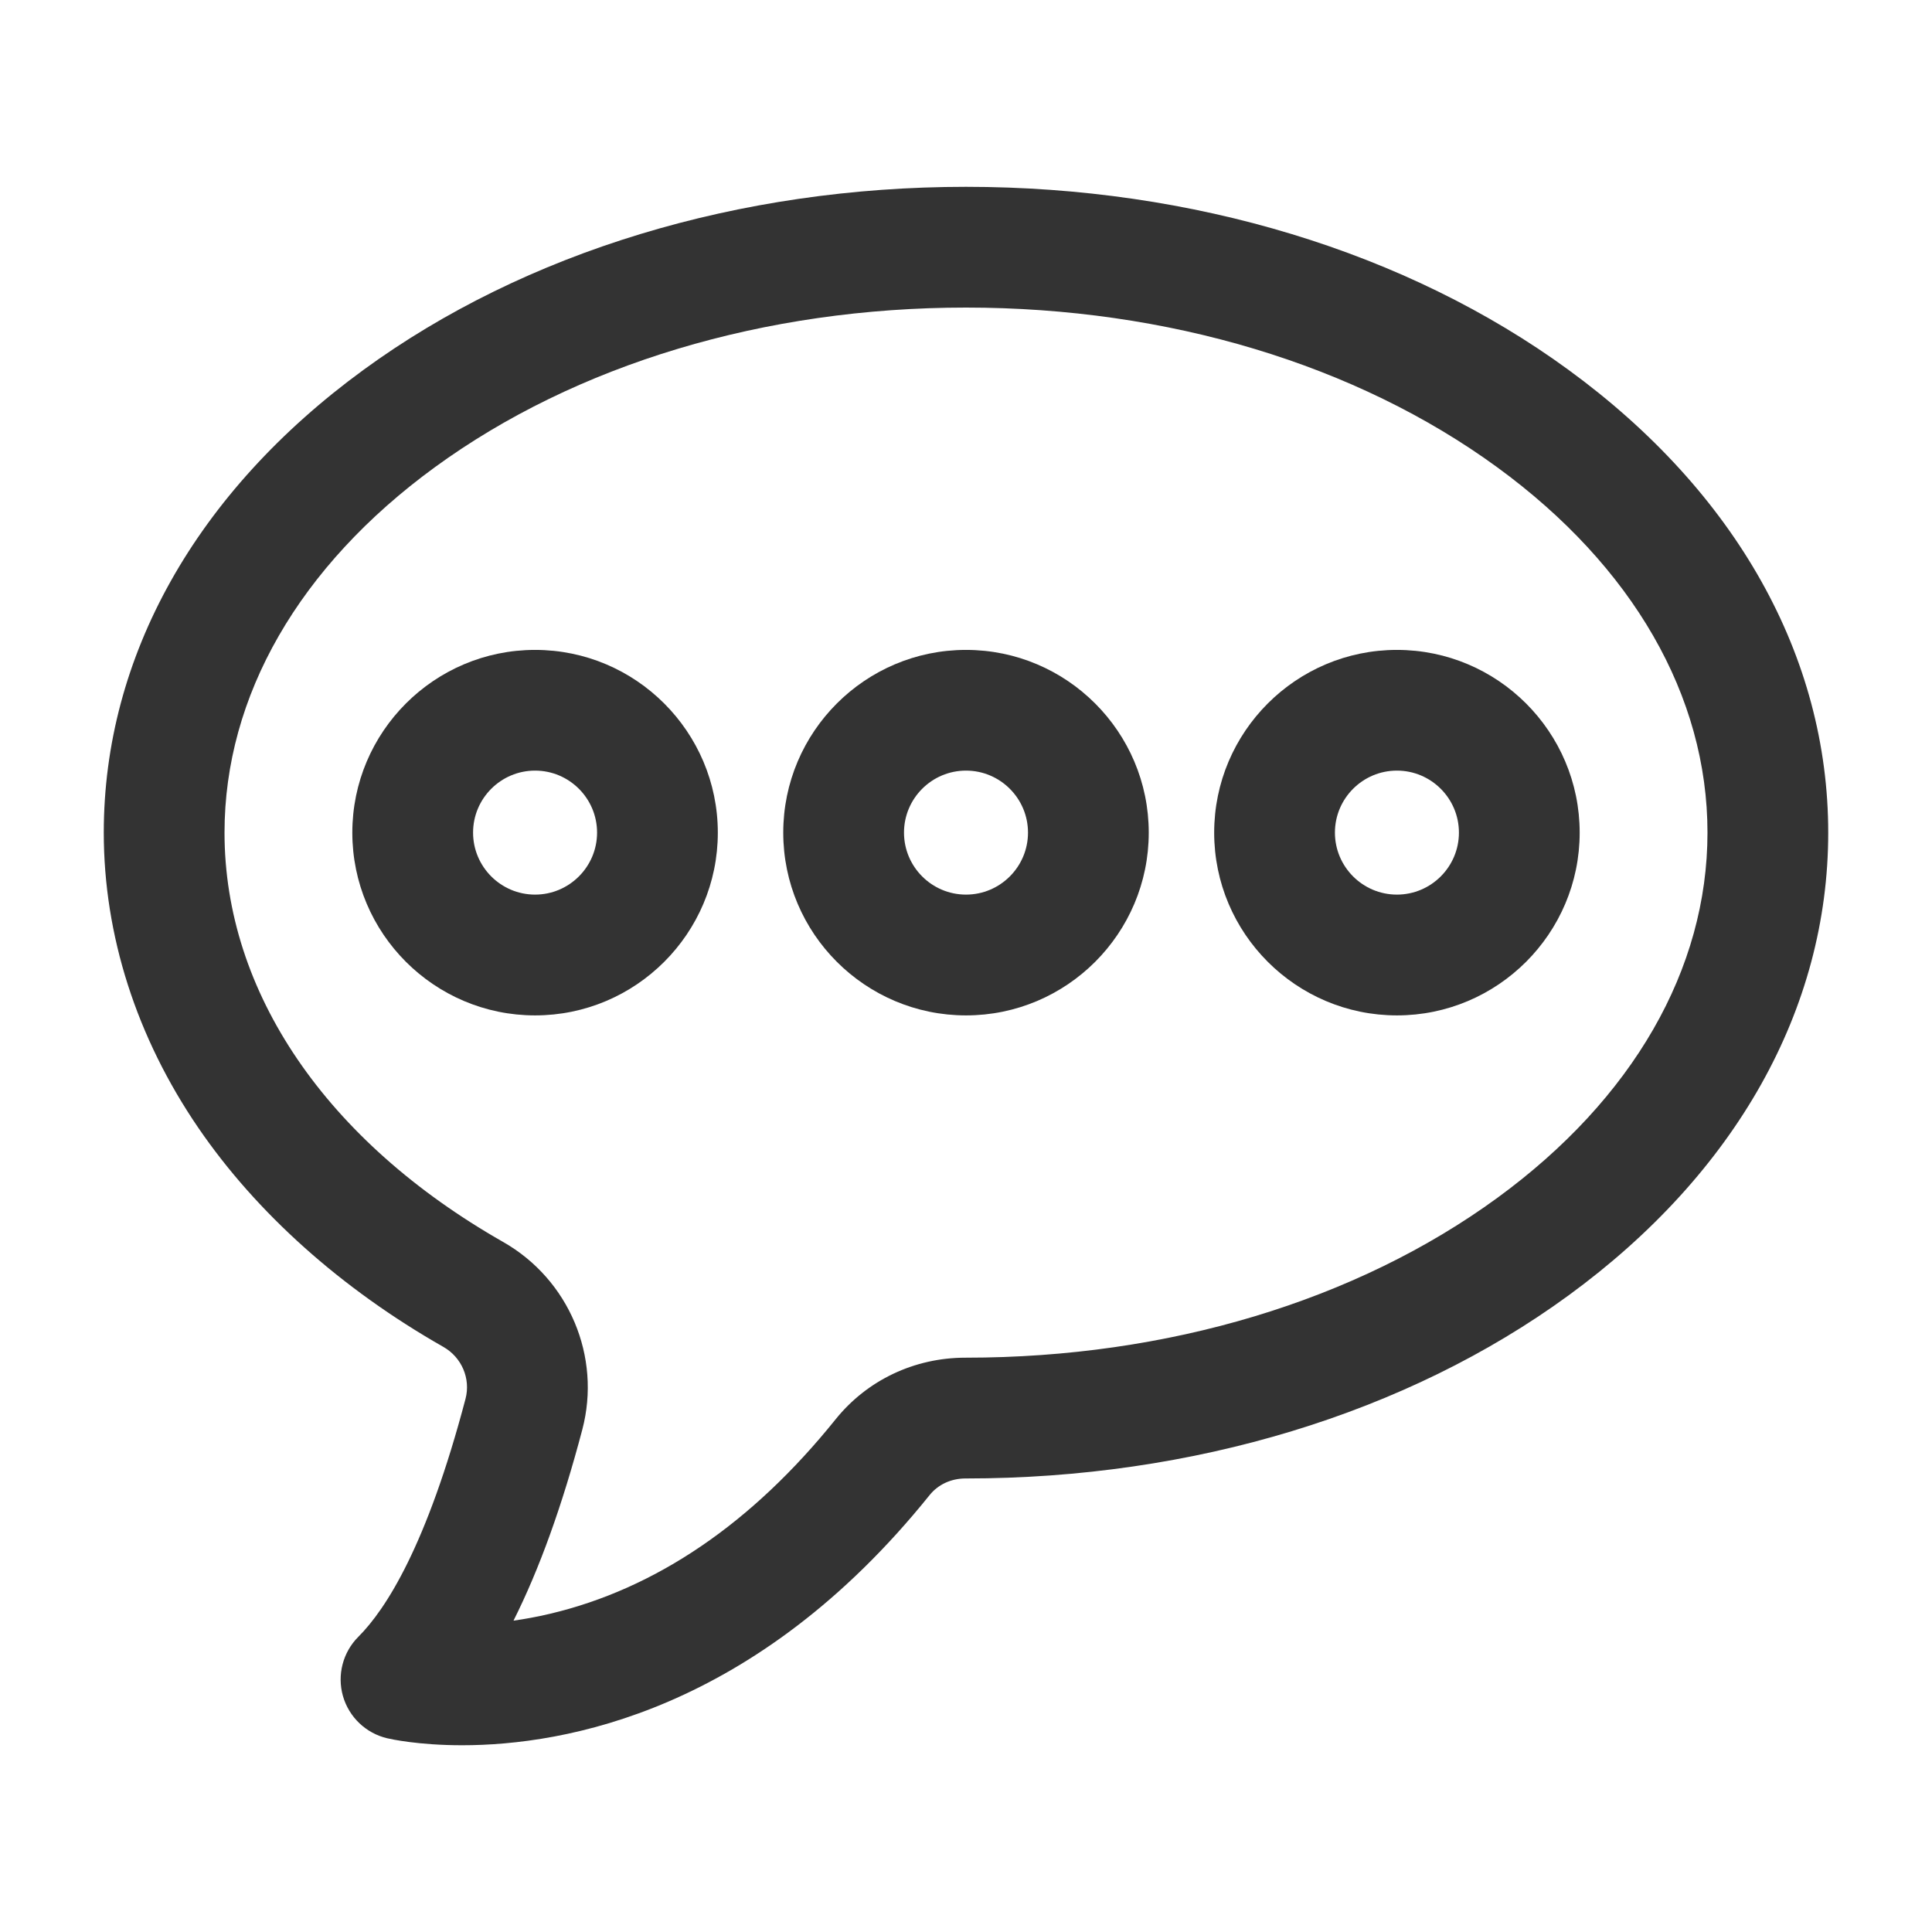
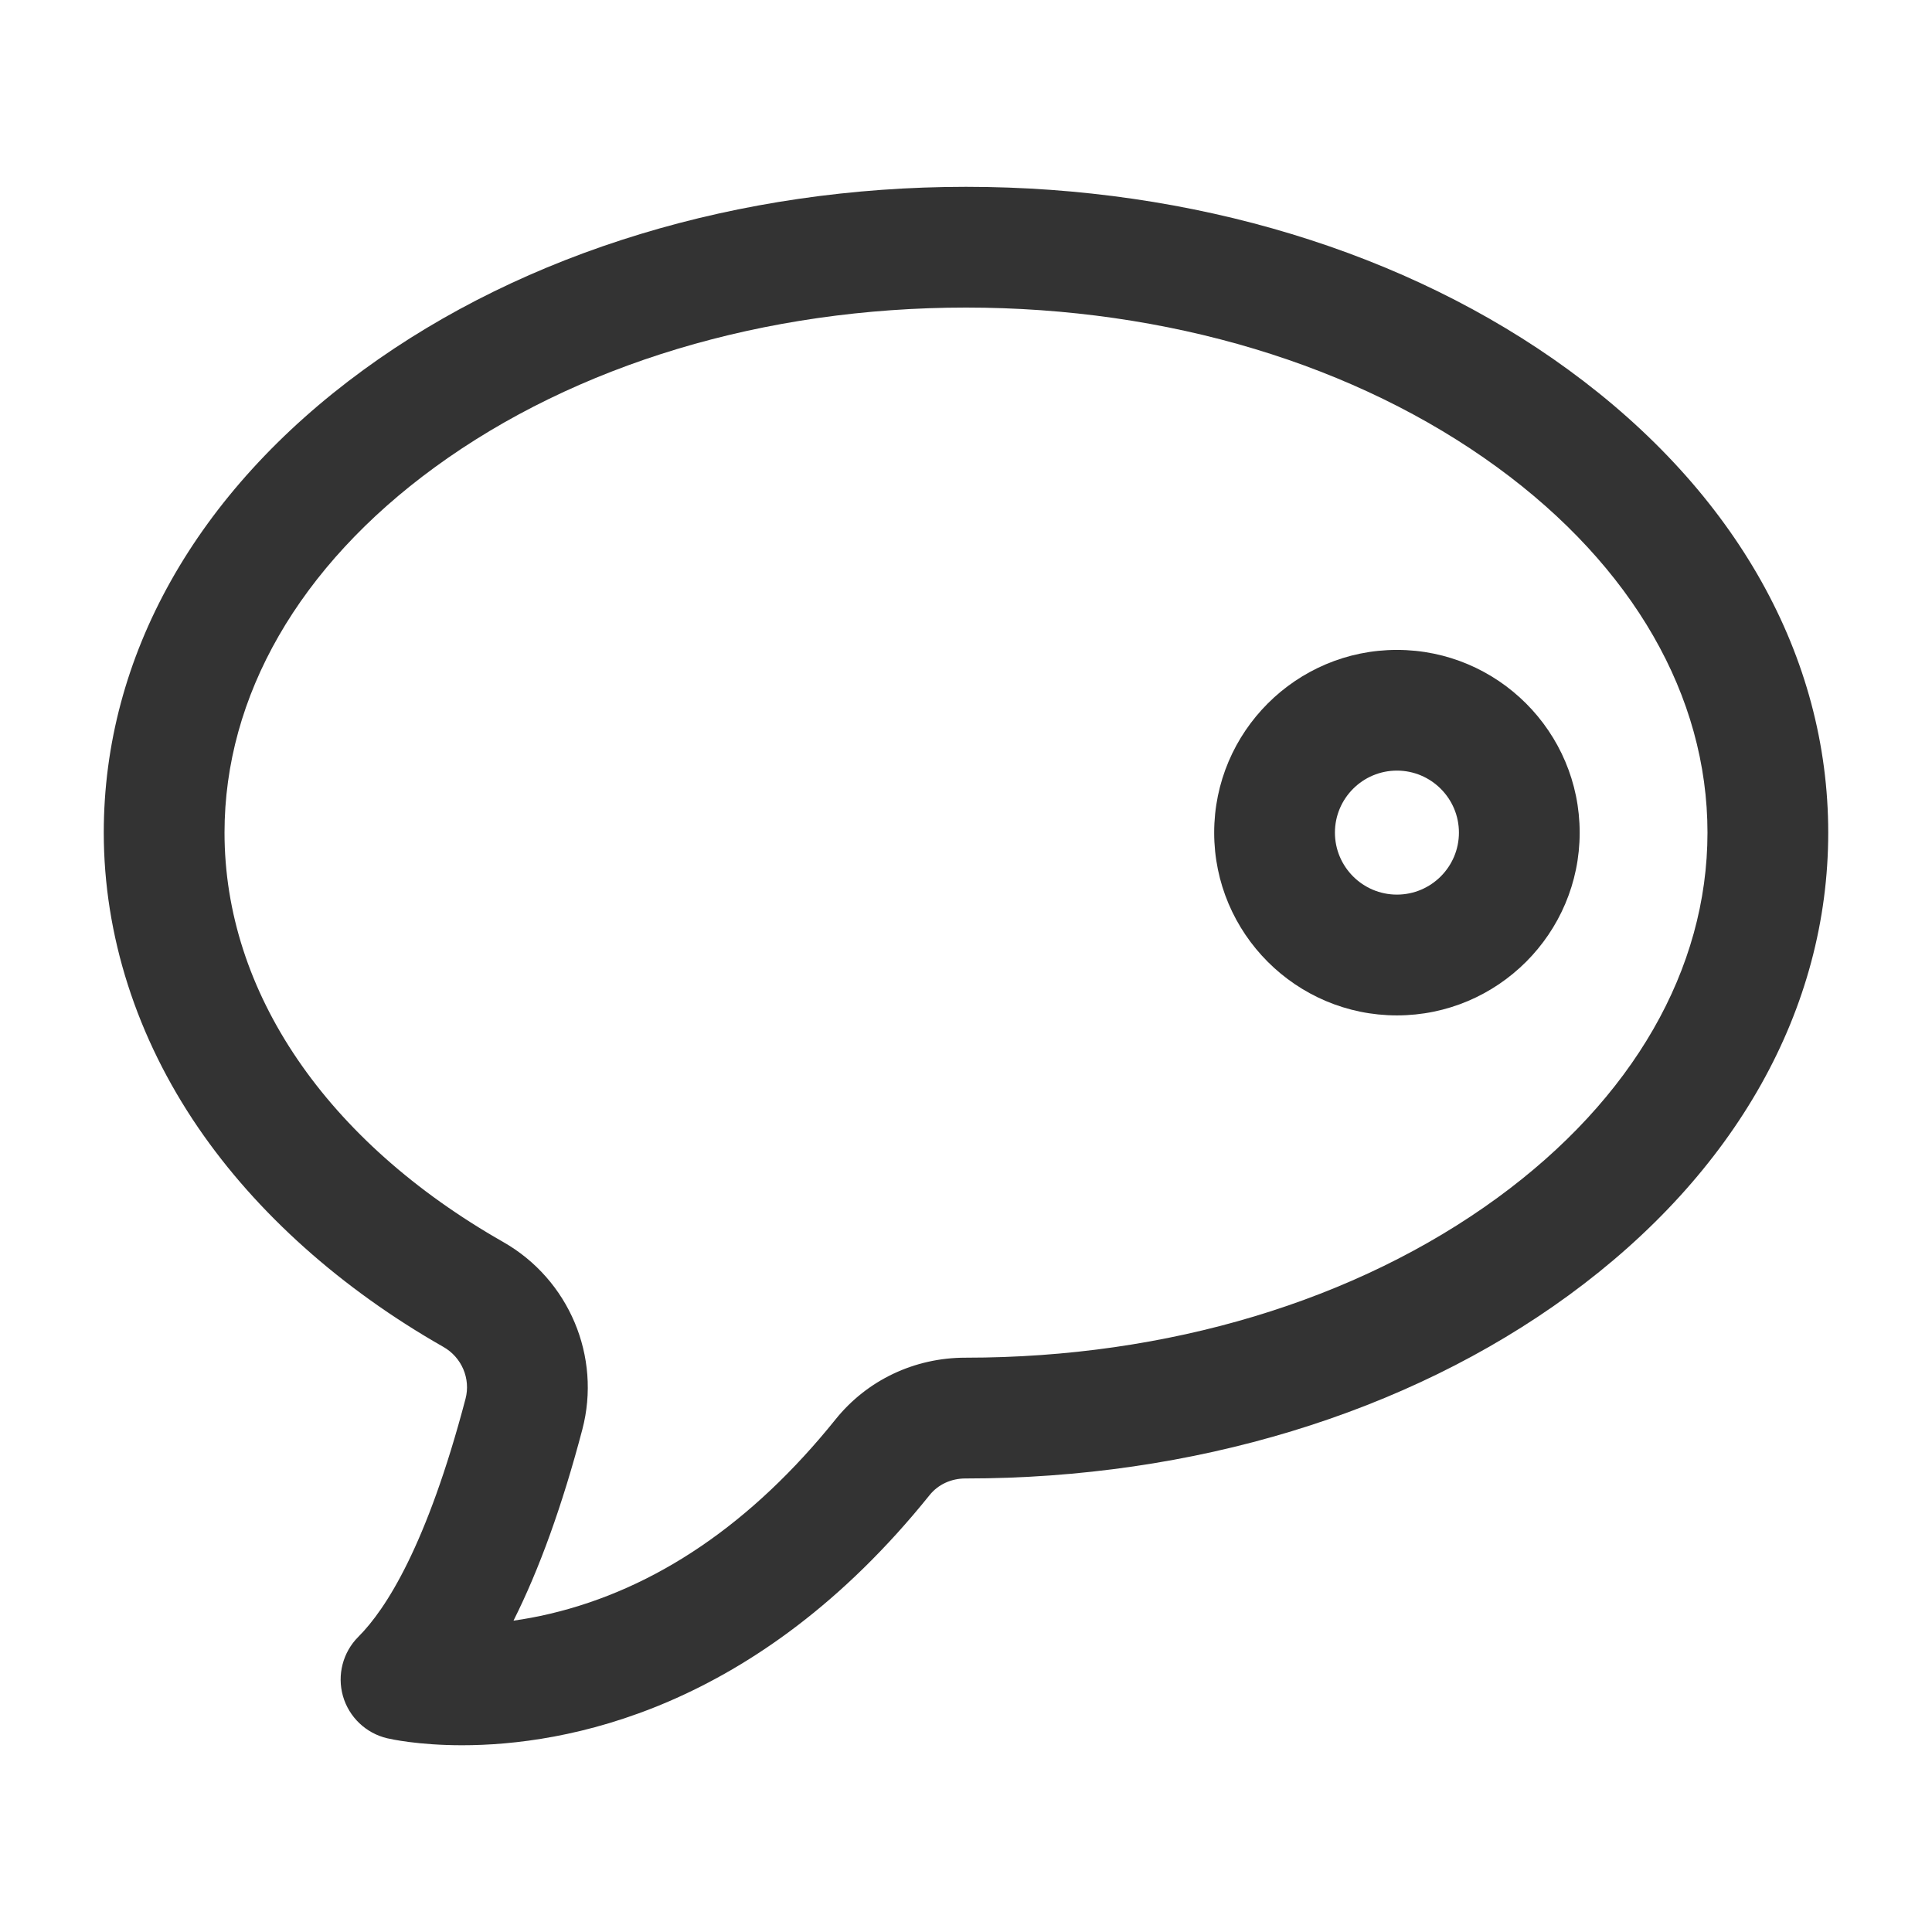
<svg xmlns="http://www.w3.org/2000/svg" width="800px" height="800px" viewBox="0 0 512 512" version="1.1" xml:space="preserve">
  <style type="text/css">
	.st0{fill:#333333;}
</style>
  <g id="Layer_1" />
  <g id="Layer_2">
    <g>
      <path class="st0" d="M415.69,98.03C372.84,66.74,316.13,49.51,256,49.51S139.16,66.74,96.31,98.03    C51.94,130.42,27.5,173.97,27.5,220.65c0,27.21,8.67,54.27,25.06,78.24c15.45,22.59,37.91,42.67,64.95,58.06    c4.85,2.76,7.26,8.41,5.86,13.74c-10.25,38.91-21.1,55.78-28.41,63.08c-4.1,4.1-5.66,10.11-4.08,15.69    c1.59,5.58,6.08,9.87,11.73,11.2c0.94,0.22,8.27,1.85,19.85,1.85c27.21,0,77.83-8.99,123.9-66.3c2.25-2.8,5.7-4.4,9.49-4.4    c0,0,0,0,0.01,0H256c60.13,0,116.84-17.23,159.69-48.52c44.37-32.39,68.81-75.94,68.81-122.63    C484.5,173.97,460.06,130.42,415.69,98.03z M396.83,317.43C359.41,344.75,309.4,359.8,256,359.8h-0.13c-0.01,0-0.02,0-0.02,0    c-13.52,0-26.07,5.96-34.42,16.35c-22.14,27.54-47.6,44.88-75.69,51.52c-3.39,0.8-6.62,1.39-9.66,1.82    c6.84-13.61,12.94-30.53,18.24-50.65c5.09-19.33-3.53-39.77-20.97-49.7C86.41,302.42,59.5,262.88,59.5,220.65    c0-36.2,19.77-70.57,55.67-96.78C152.59,96.56,202.6,81.51,256,81.51c53.4,0,103.41,15.04,140.83,42.36    c35.9,26.21,55.67,60.58,55.67,96.78S432.73,291.22,396.83,317.43z" />
-       <path class="st0" d="M141.8,172.23c-26.7,0-48.43,21.72-48.43,48.43c0,26.7,21.72,48.43,48.43,48.43    c26.7,0,48.43-21.72,48.43-48.43C190.22,193.95,168.5,172.23,141.8,172.23z M141.8,237.08c-9.06,0-16.43-7.37-16.43-16.43    s7.37-16.43,16.43-16.43s16.43,7.37,16.43,16.43S150.85,237.08,141.8,237.08z" />
-       <path class="st0" d="M256,172.23c-26.7,0-48.43,21.72-48.43,48.43c0,26.7,21.72,48.43,48.43,48.43s48.43-21.72,48.43-48.43    C304.43,193.95,282.7,172.23,256,172.23z M256,237.08c-9.06,0-16.43-7.37-16.43-16.43s7.37-16.43,16.43-16.43    s16.43,7.37,16.43,16.43S265.06,237.08,256,237.08z" />
      <path class="st0" d="M370.2,172.23c-26.7,0-48.43,21.72-48.43,48.43c0,26.7,21.72,48.43,48.43,48.43    c26.7,0,48.43-21.72,48.43-48.43C418.63,193.95,396.9,172.23,370.2,172.23z M370.2,237.08c-9.06,0-16.43-7.37-16.43-16.43    s7.37-16.43,16.43-16.43s16.43,7.37,16.43,16.43S379.26,237.08,370.2,237.08z" />
    </g>
  </g>
</svg>